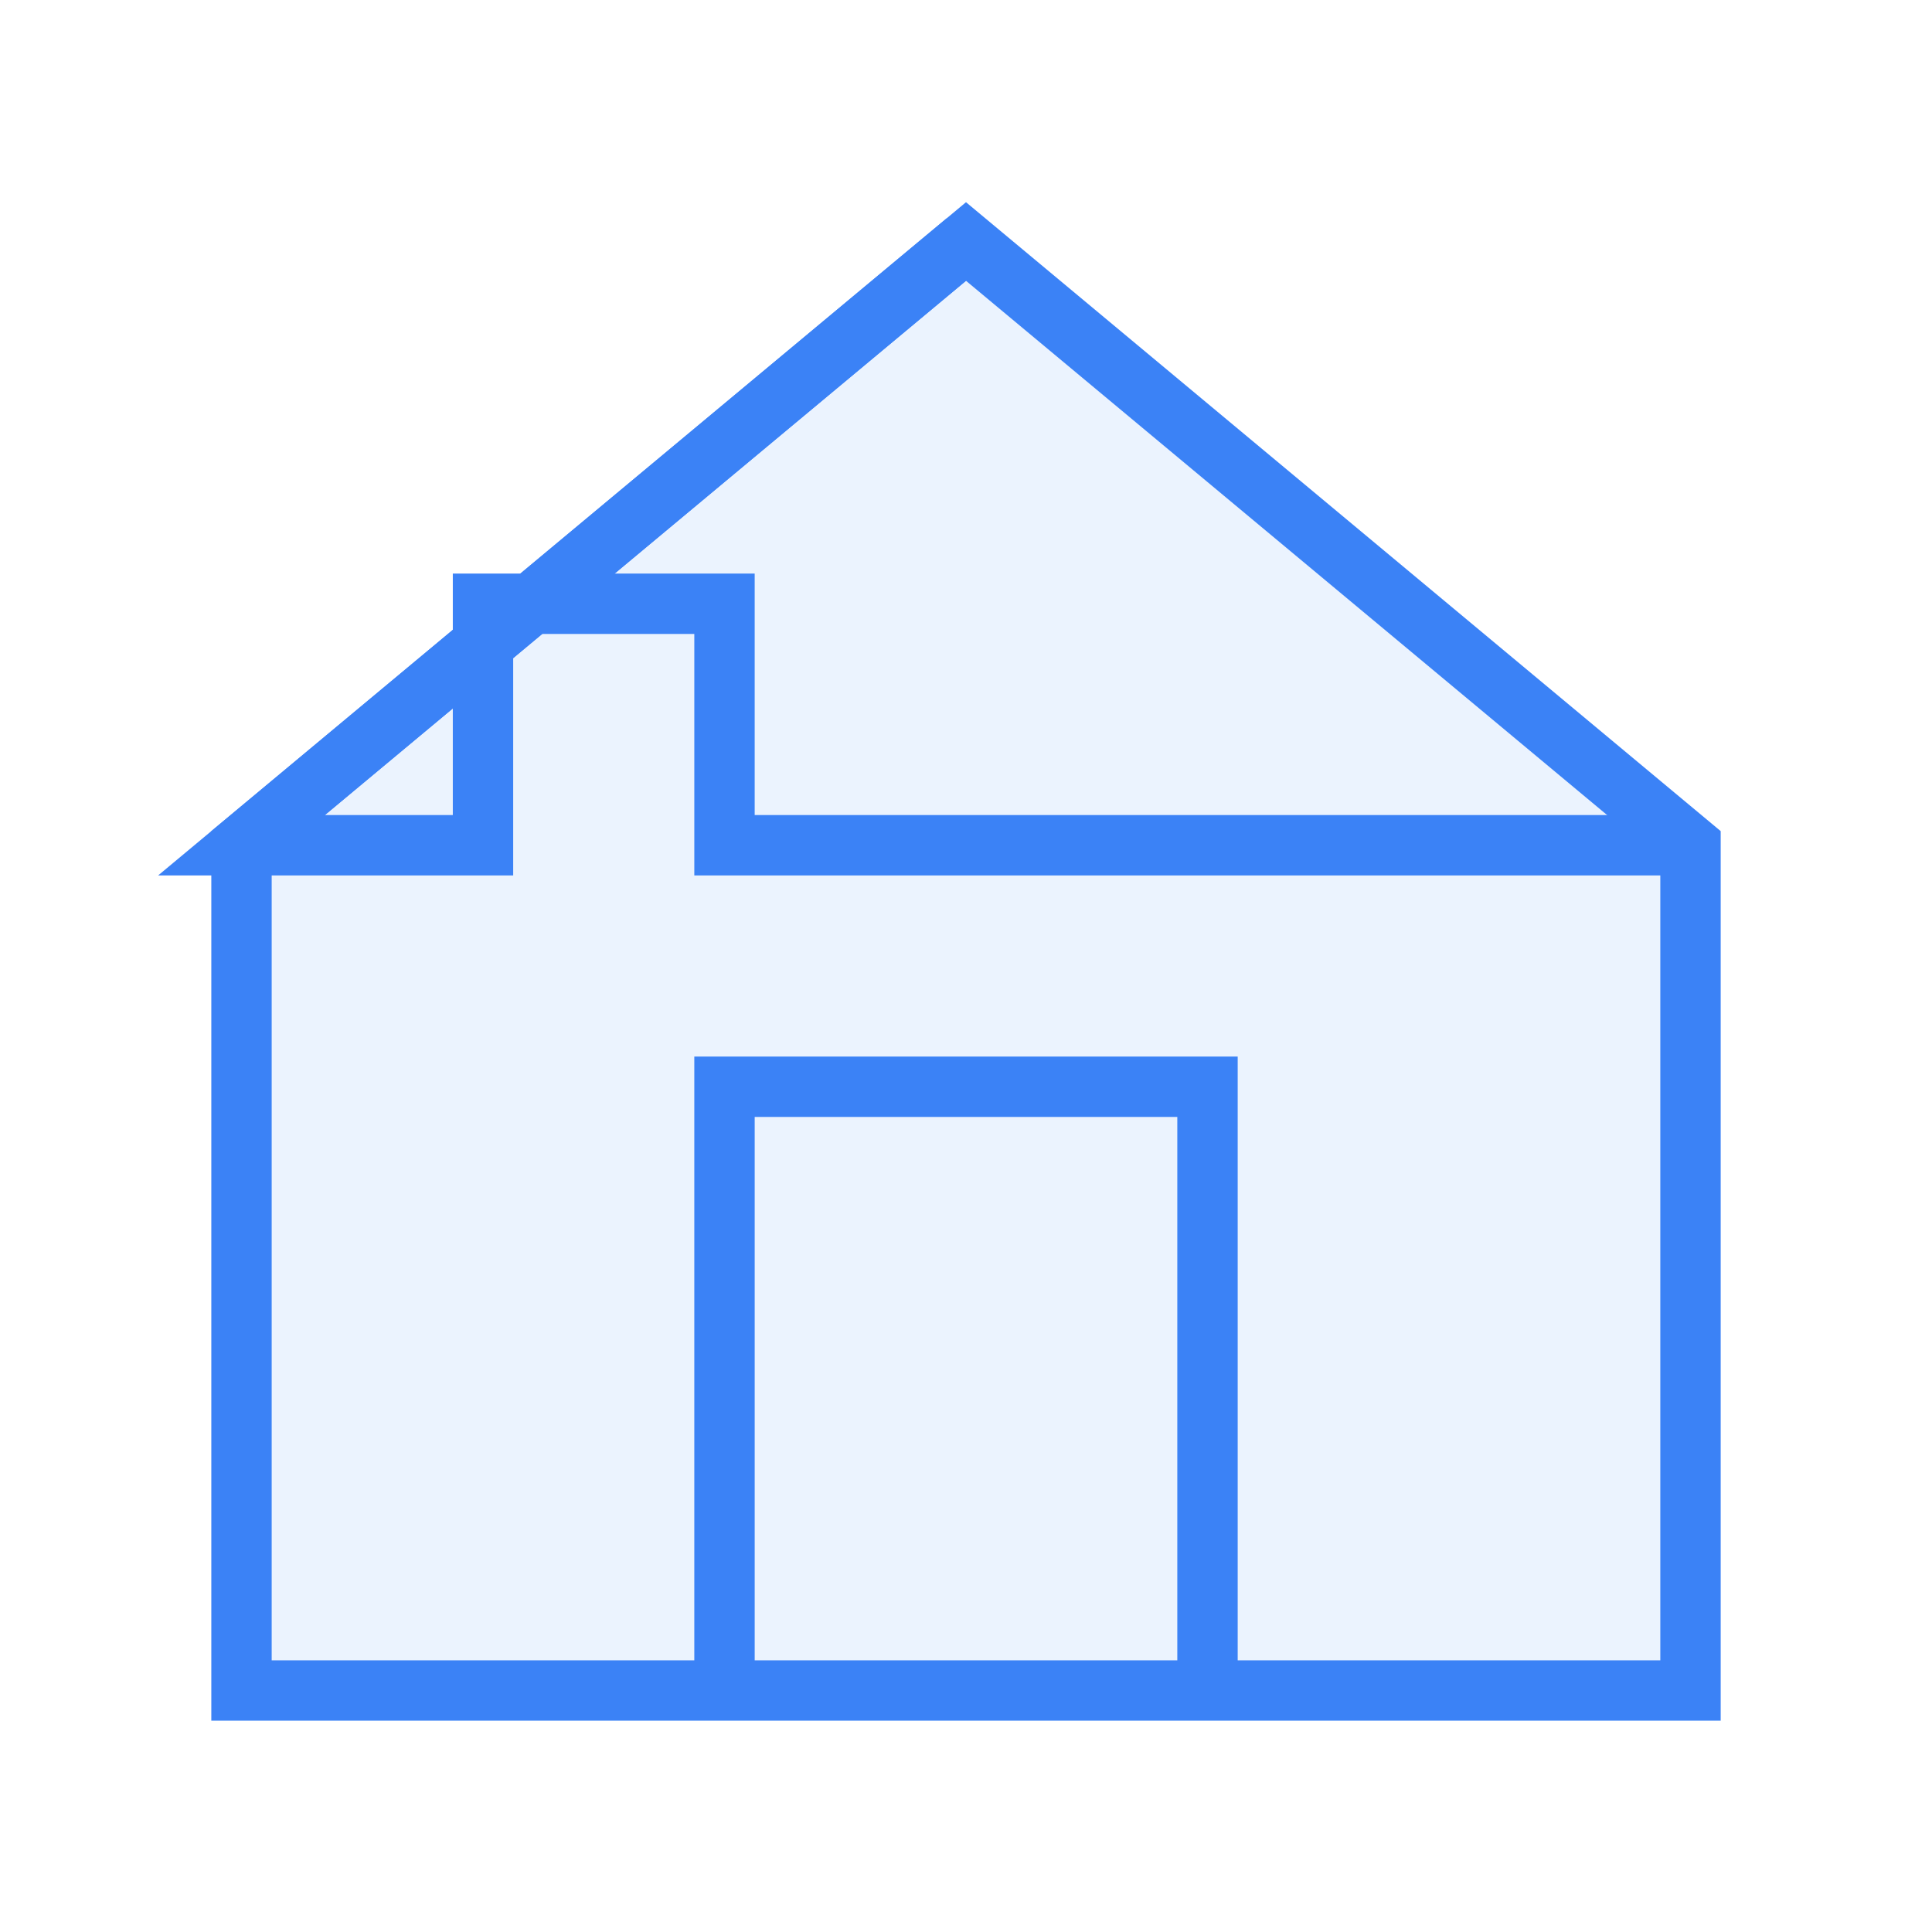
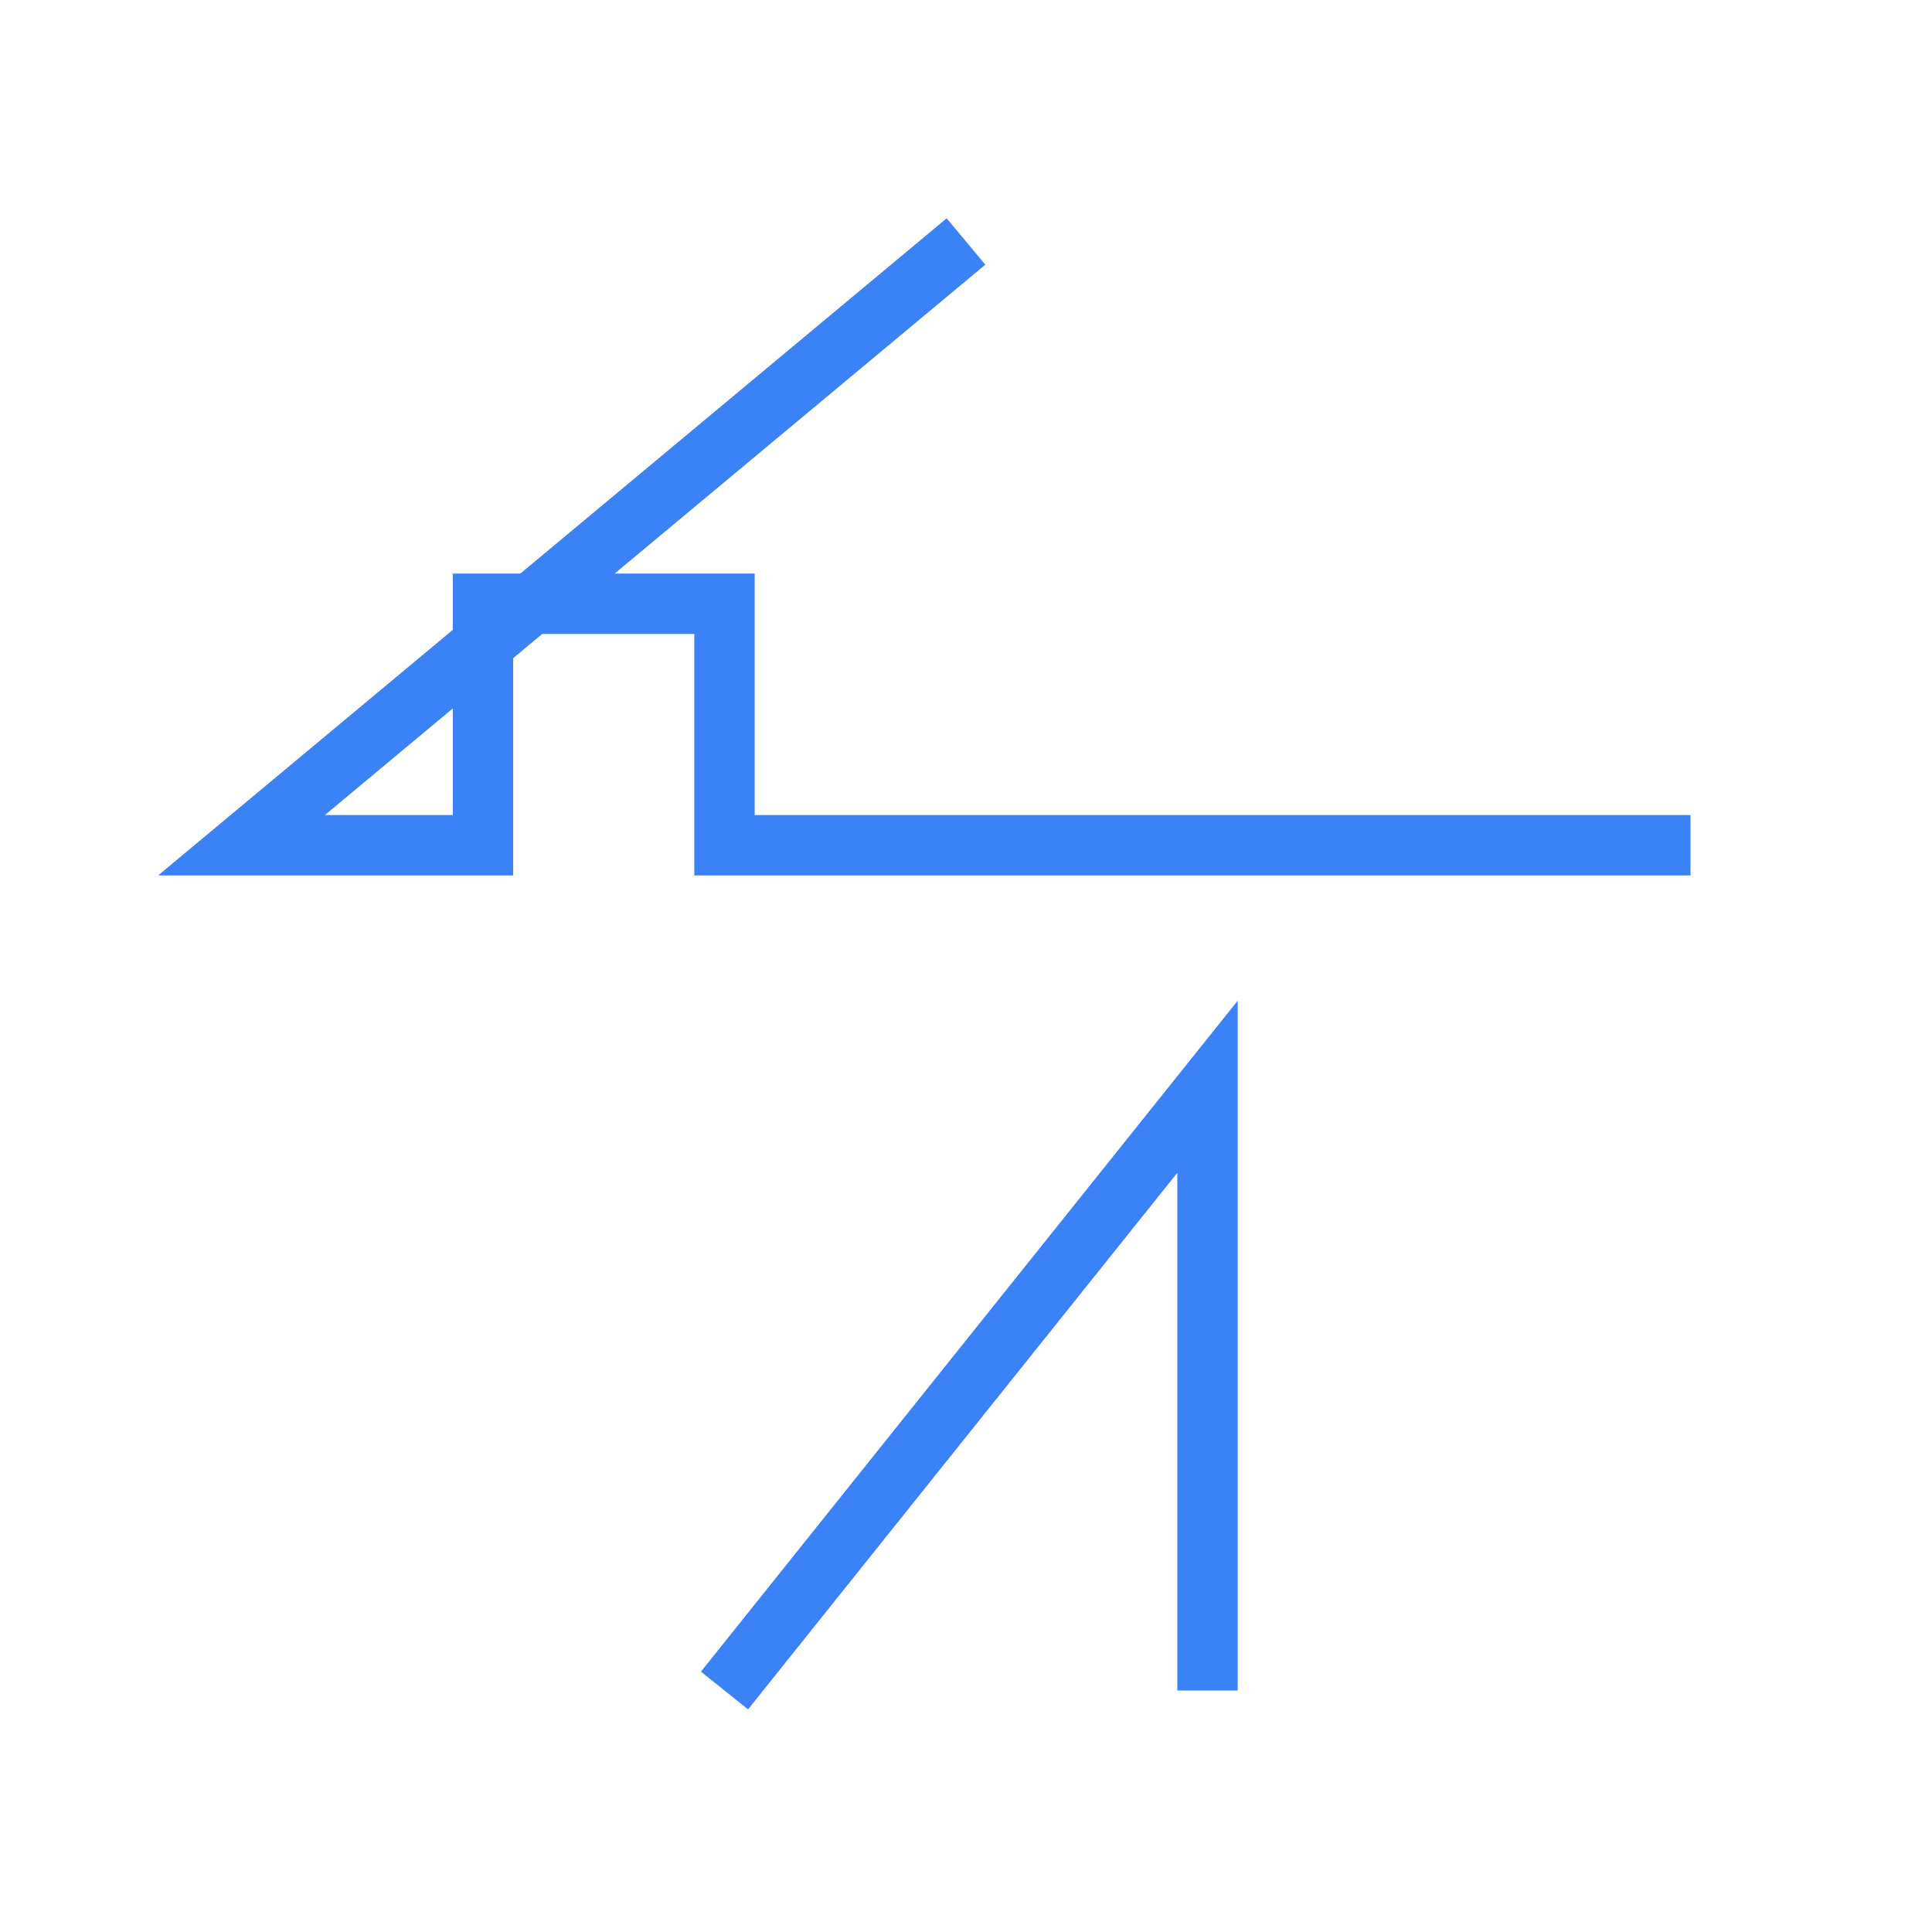
<svg xmlns="http://www.w3.org/2000/svg" width="64" height="64" viewBox="0 0 64 64">
-   <path d="M32,8 L8,28 L8,56 L56,56 L56,28 L32,8 Z" fill="#3b82f6" fill-opacity="0.1" stroke="#3b82f6" stroke-width="2" />
-   <path d="M24,56 L24,36 L40,36 L40,56" fill="none" stroke="#3b82f6" stroke-width="2" />
+   <path d="M24,56 L40,36 L40,56" fill="none" stroke="#3b82f6" stroke-width="2" />
  <path d="M32,8 L8,28 L16,28 L16,20 L24,20 L24,28 L56,28" fill="none" stroke="#3b82f6" stroke-width="2" />
</svg>